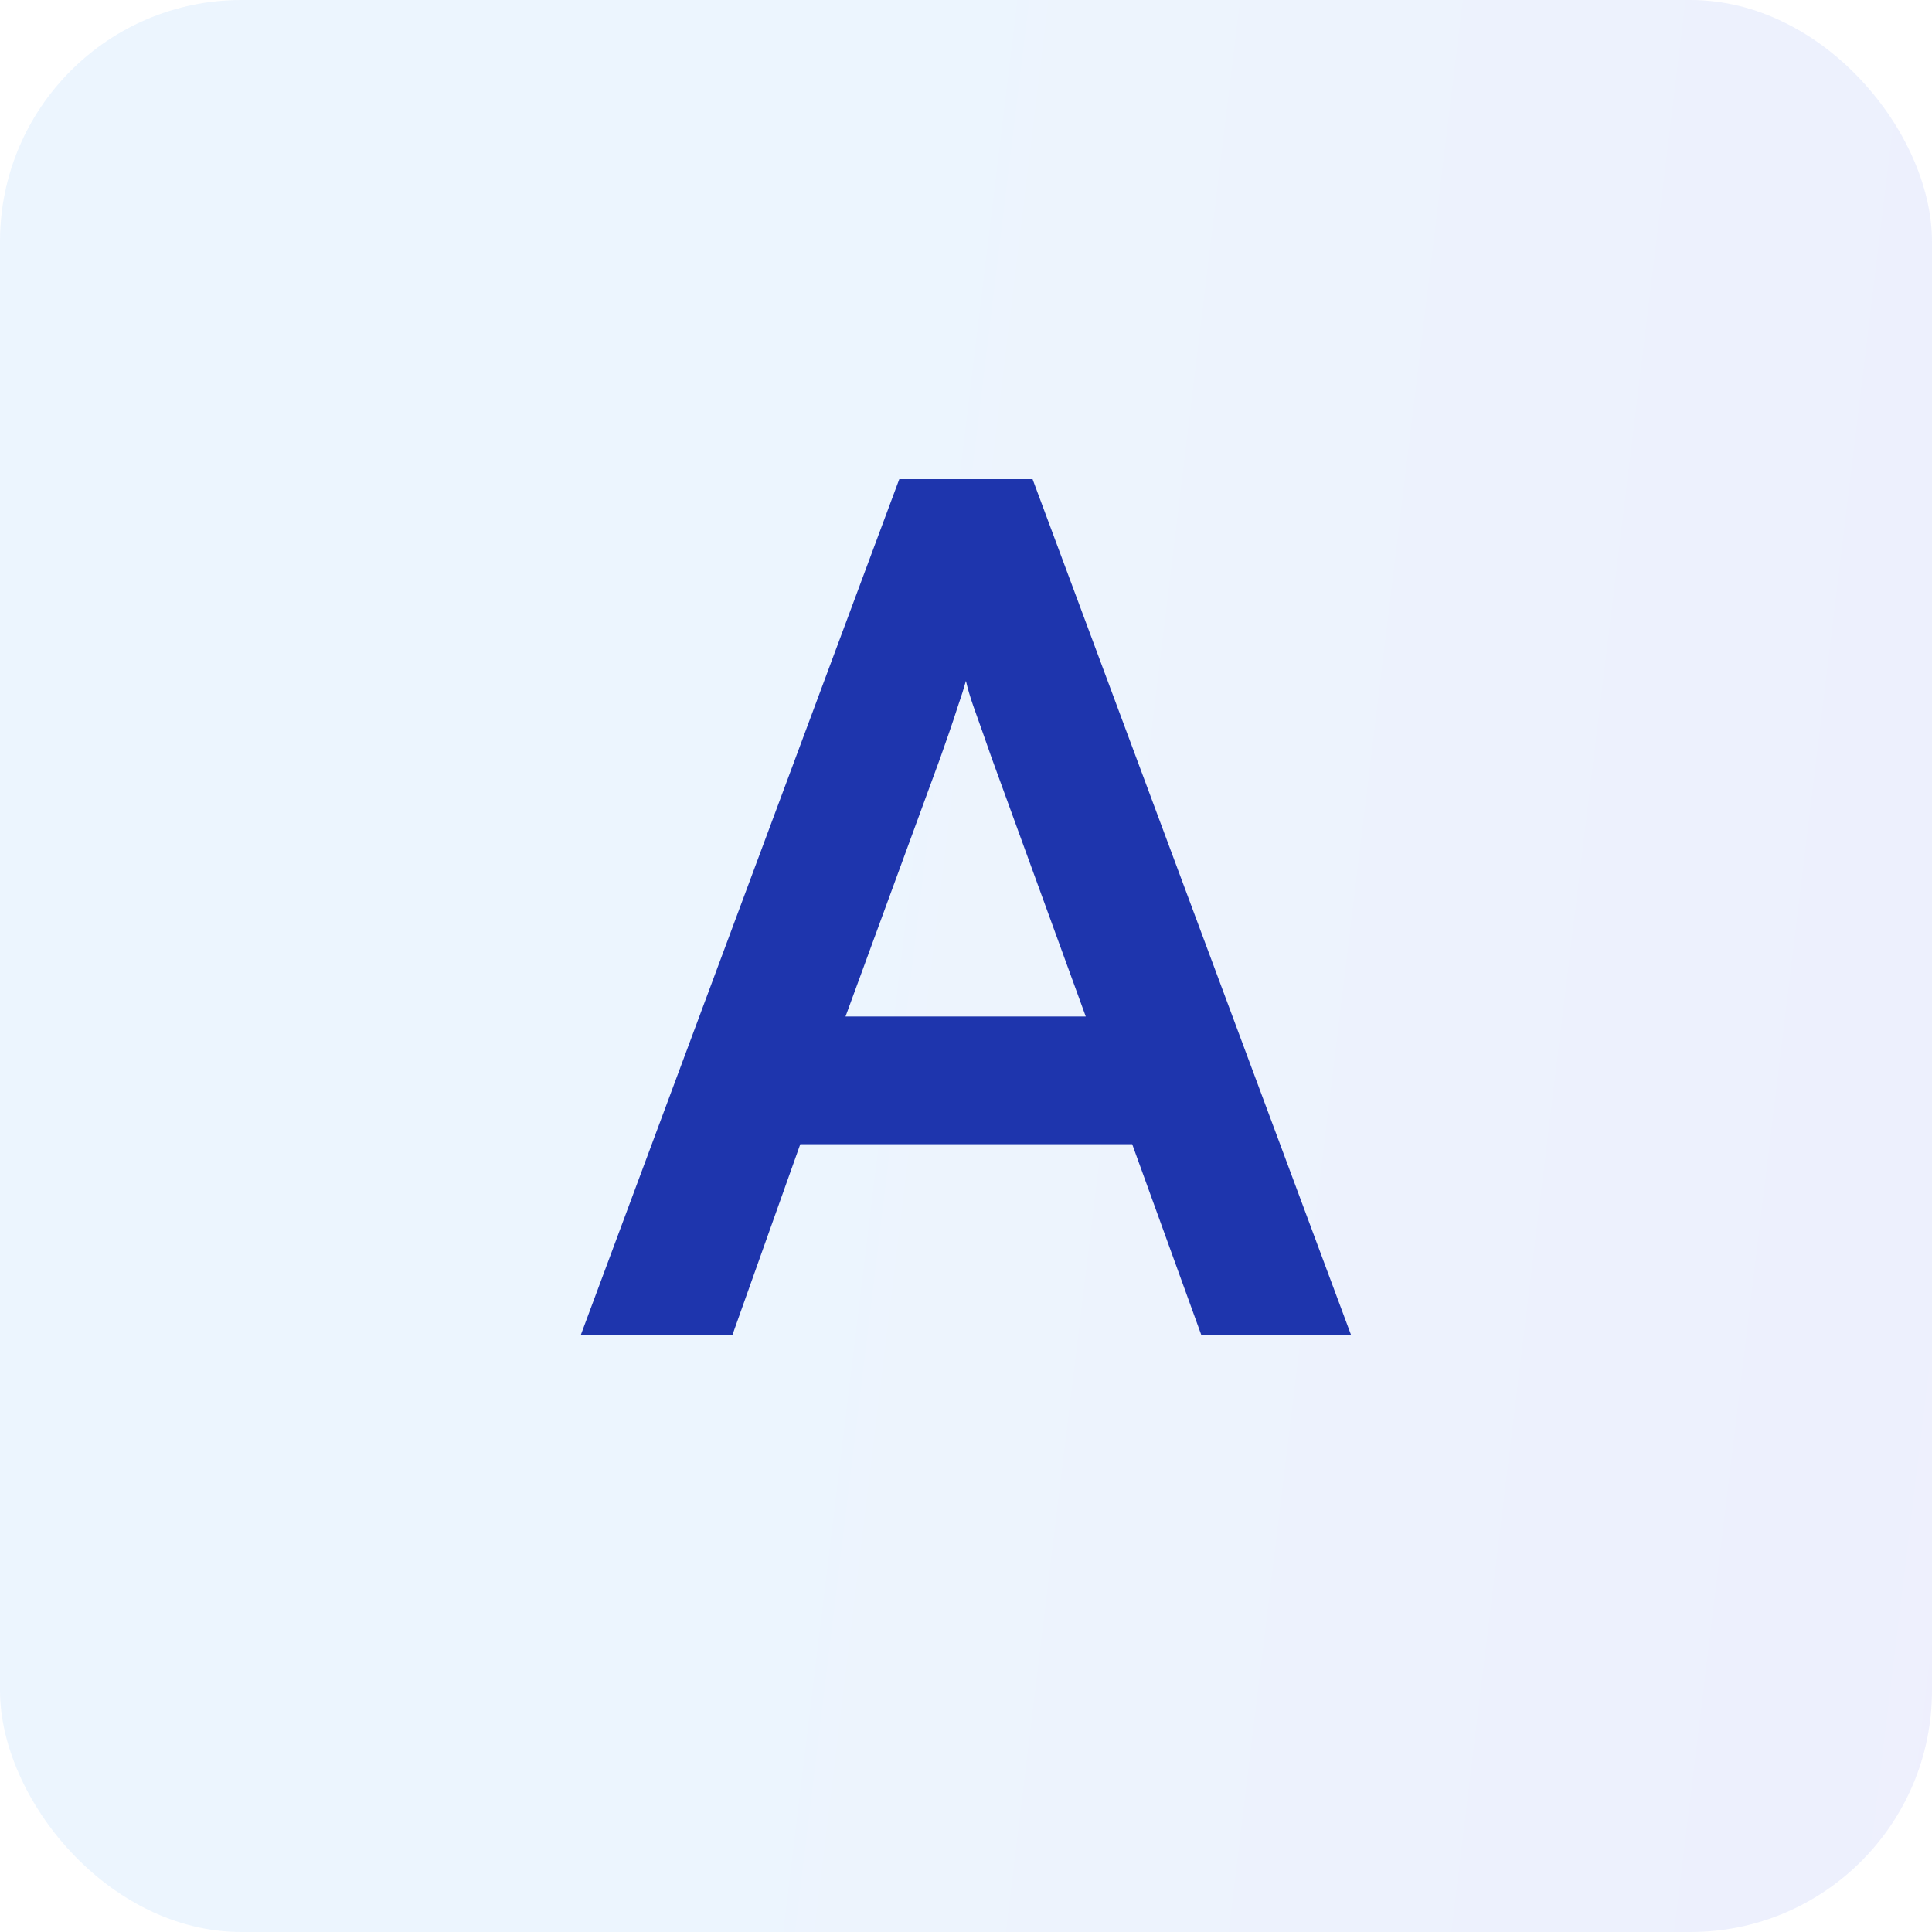
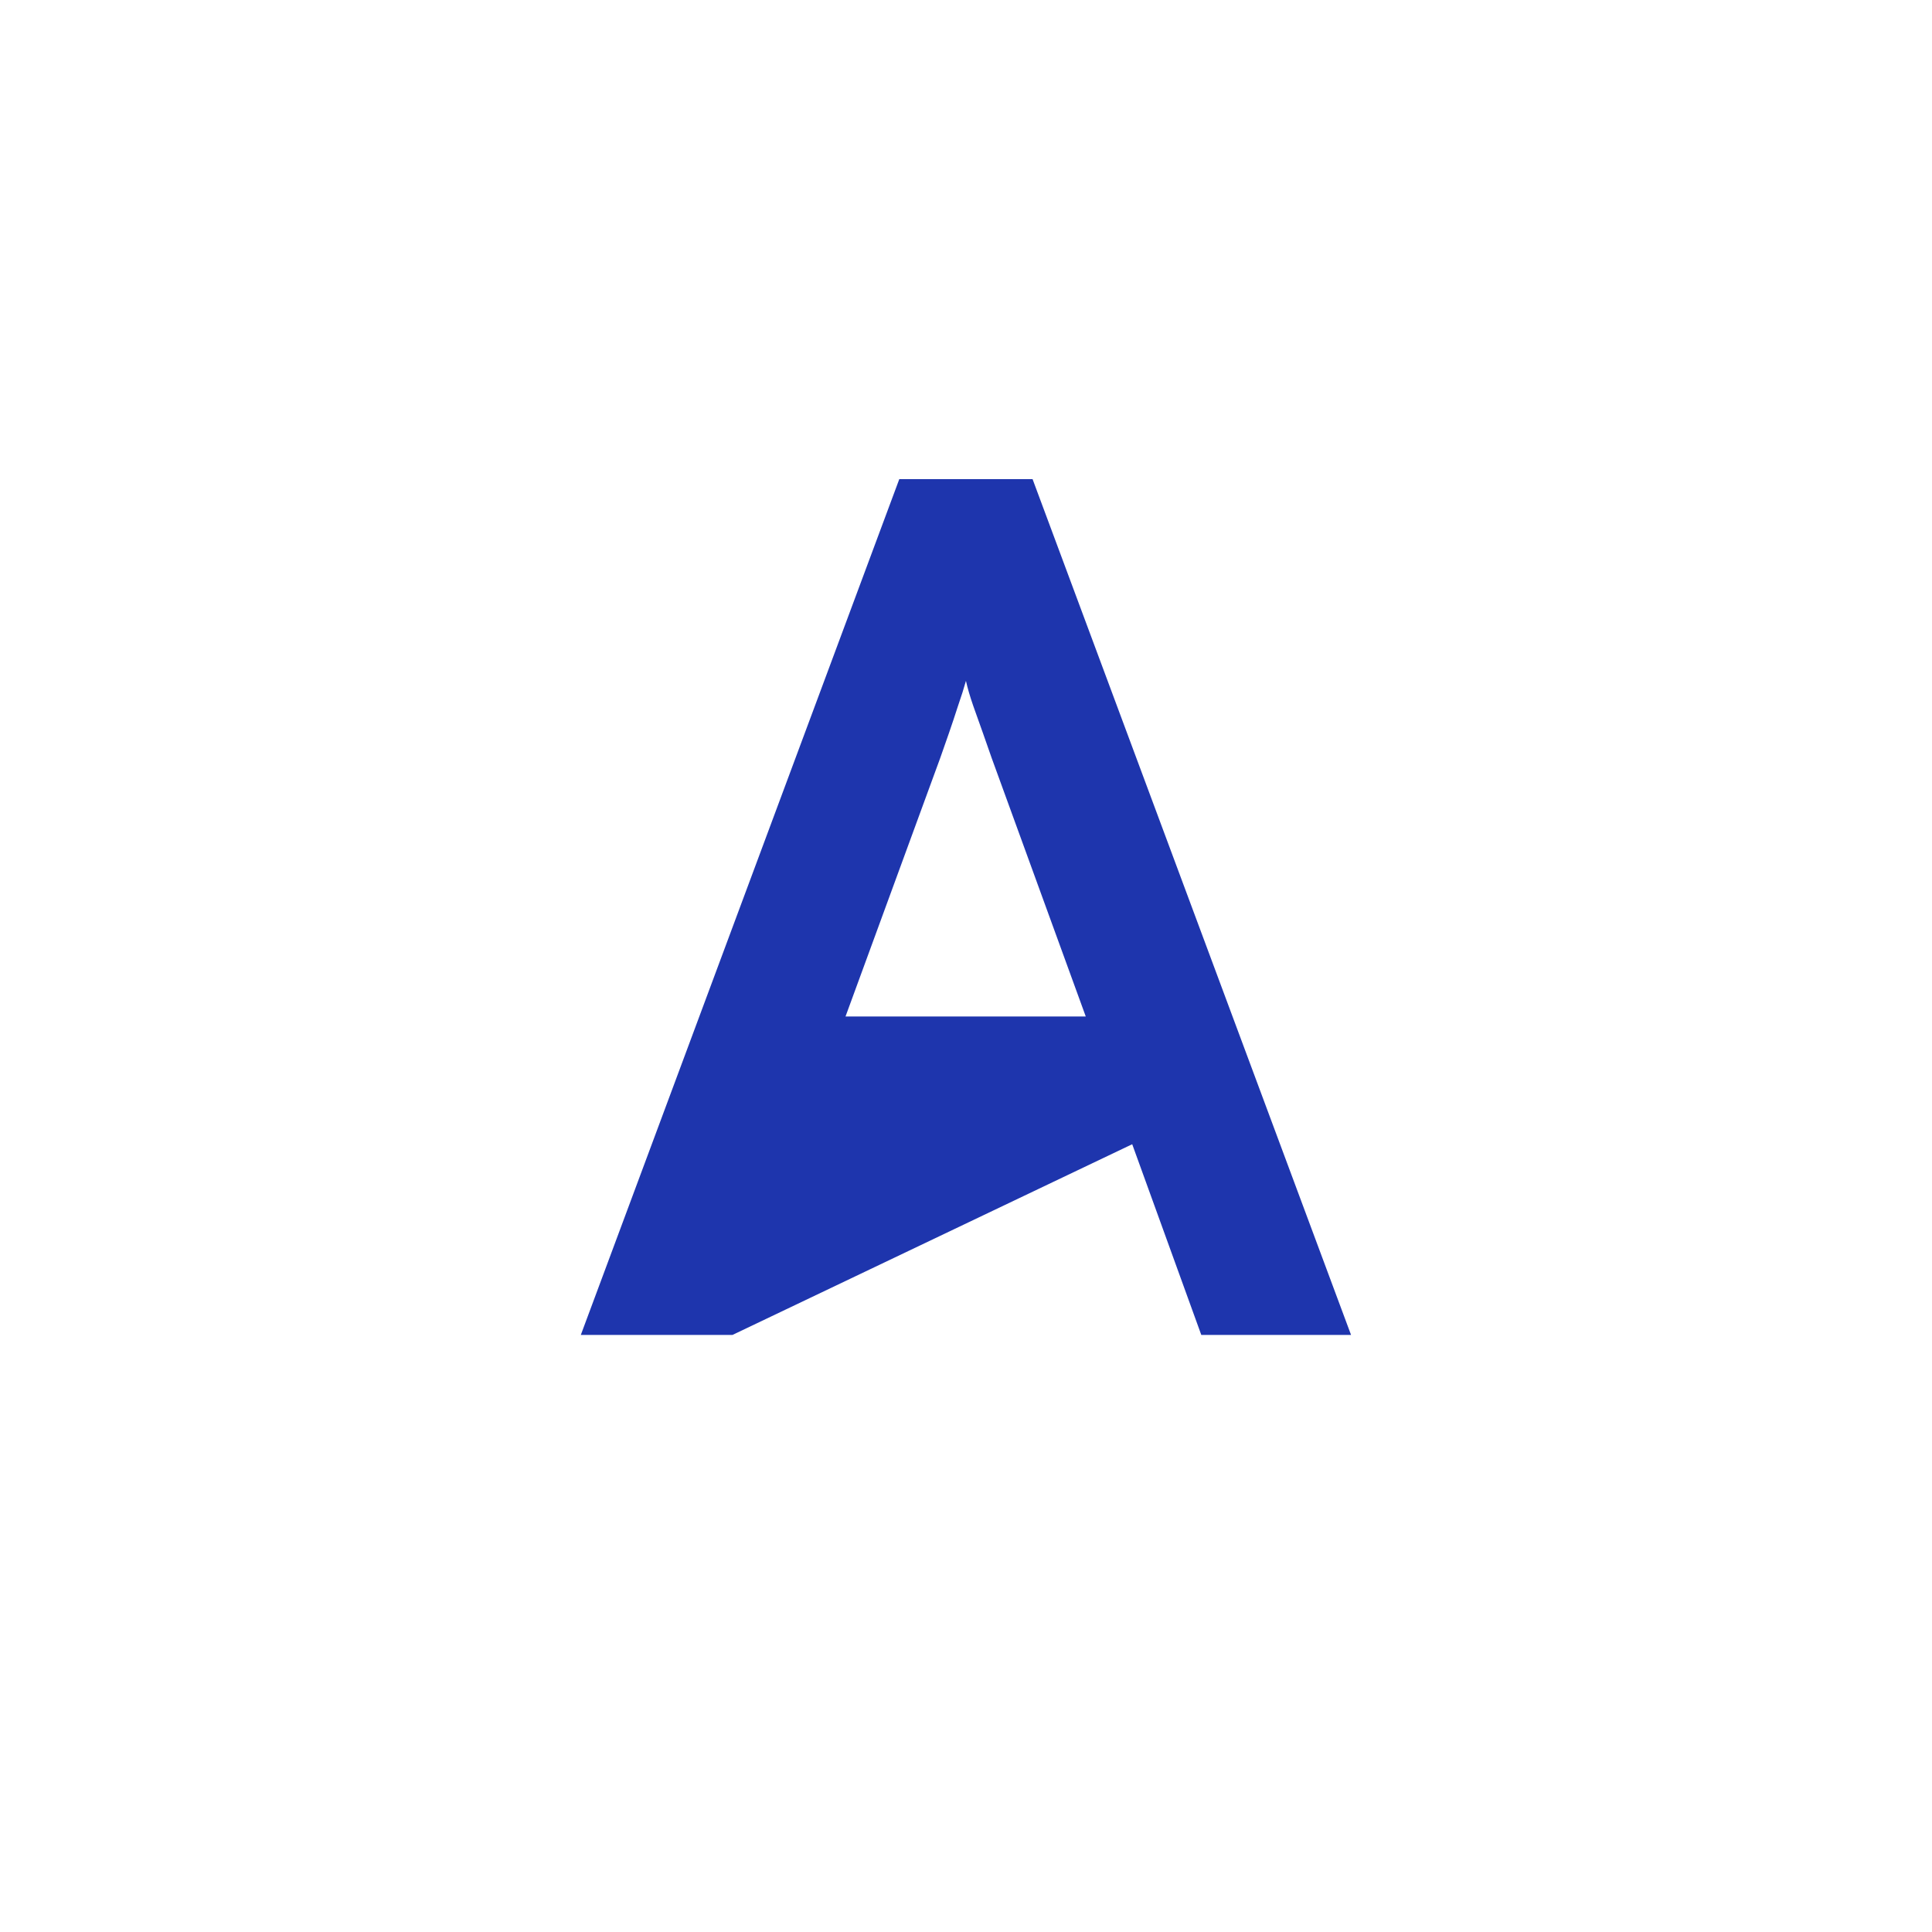
<svg xmlns="http://www.w3.org/2000/svg" width="72" height="72" viewBox="0 0 72 72" fill="none">
-   <rect opacity="0.1" width="72" height="72" rx="9" fill="url(#paint0_linear_9188_4039)" />
-   <path d="M21.645 49.75L33.514 17.856H38.481L50.35 49.75H44.769L42.194 42.642H29.824L27.295 49.75H21.645ZM31.51 37.881H40.463L36.955 28.244C36.863 27.986 36.757 27.683 36.636 27.333C36.514 26.984 36.393 26.642 36.271 26.308C36.15 25.959 36.058 25.647 35.998 25.374C35.922 25.647 35.823 25.959 35.702 26.308C35.595 26.642 35.481 26.984 35.36 27.333C35.238 27.683 35.132 27.986 35.041 28.244L31.51 37.881Z" fill="#1E35AD" />
+   <path d="M21.645 49.75L33.514 17.856H38.481L50.35 49.75H44.769L42.194 42.642L27.295 49.75H21.645ZM31.51 37.881H40.463L36.955 28.244C36.863 27.986 36.757 27.683 36.636 27.333C36.514 26.984 36.393 26.642 36.271 26.308C36.15 25.959 36.058 25.647 35.998 25.374C35.922 25.647 35.823 25.959 35.702 26.308C35.595 26.642 35.481 26.984 35.36 27.333C35.238 27.683 35.132 27.986 35.041 28.244L31.51 37.881Z" fill="#1E35AD" />
  <defs>
    <linearGradient id="paint0_linear_9188_4039" x1="1.95659e-06" y1="-35.46" x2="143.823" y2="-18.026" gradientUnits="userSpaceOnUse">
      <stop offset="0.238" stop-color="#49A4F7" />
      <stop offset="1" stop-color="#651EDD" />
    </linearGradient>
  </defs>
</svg>